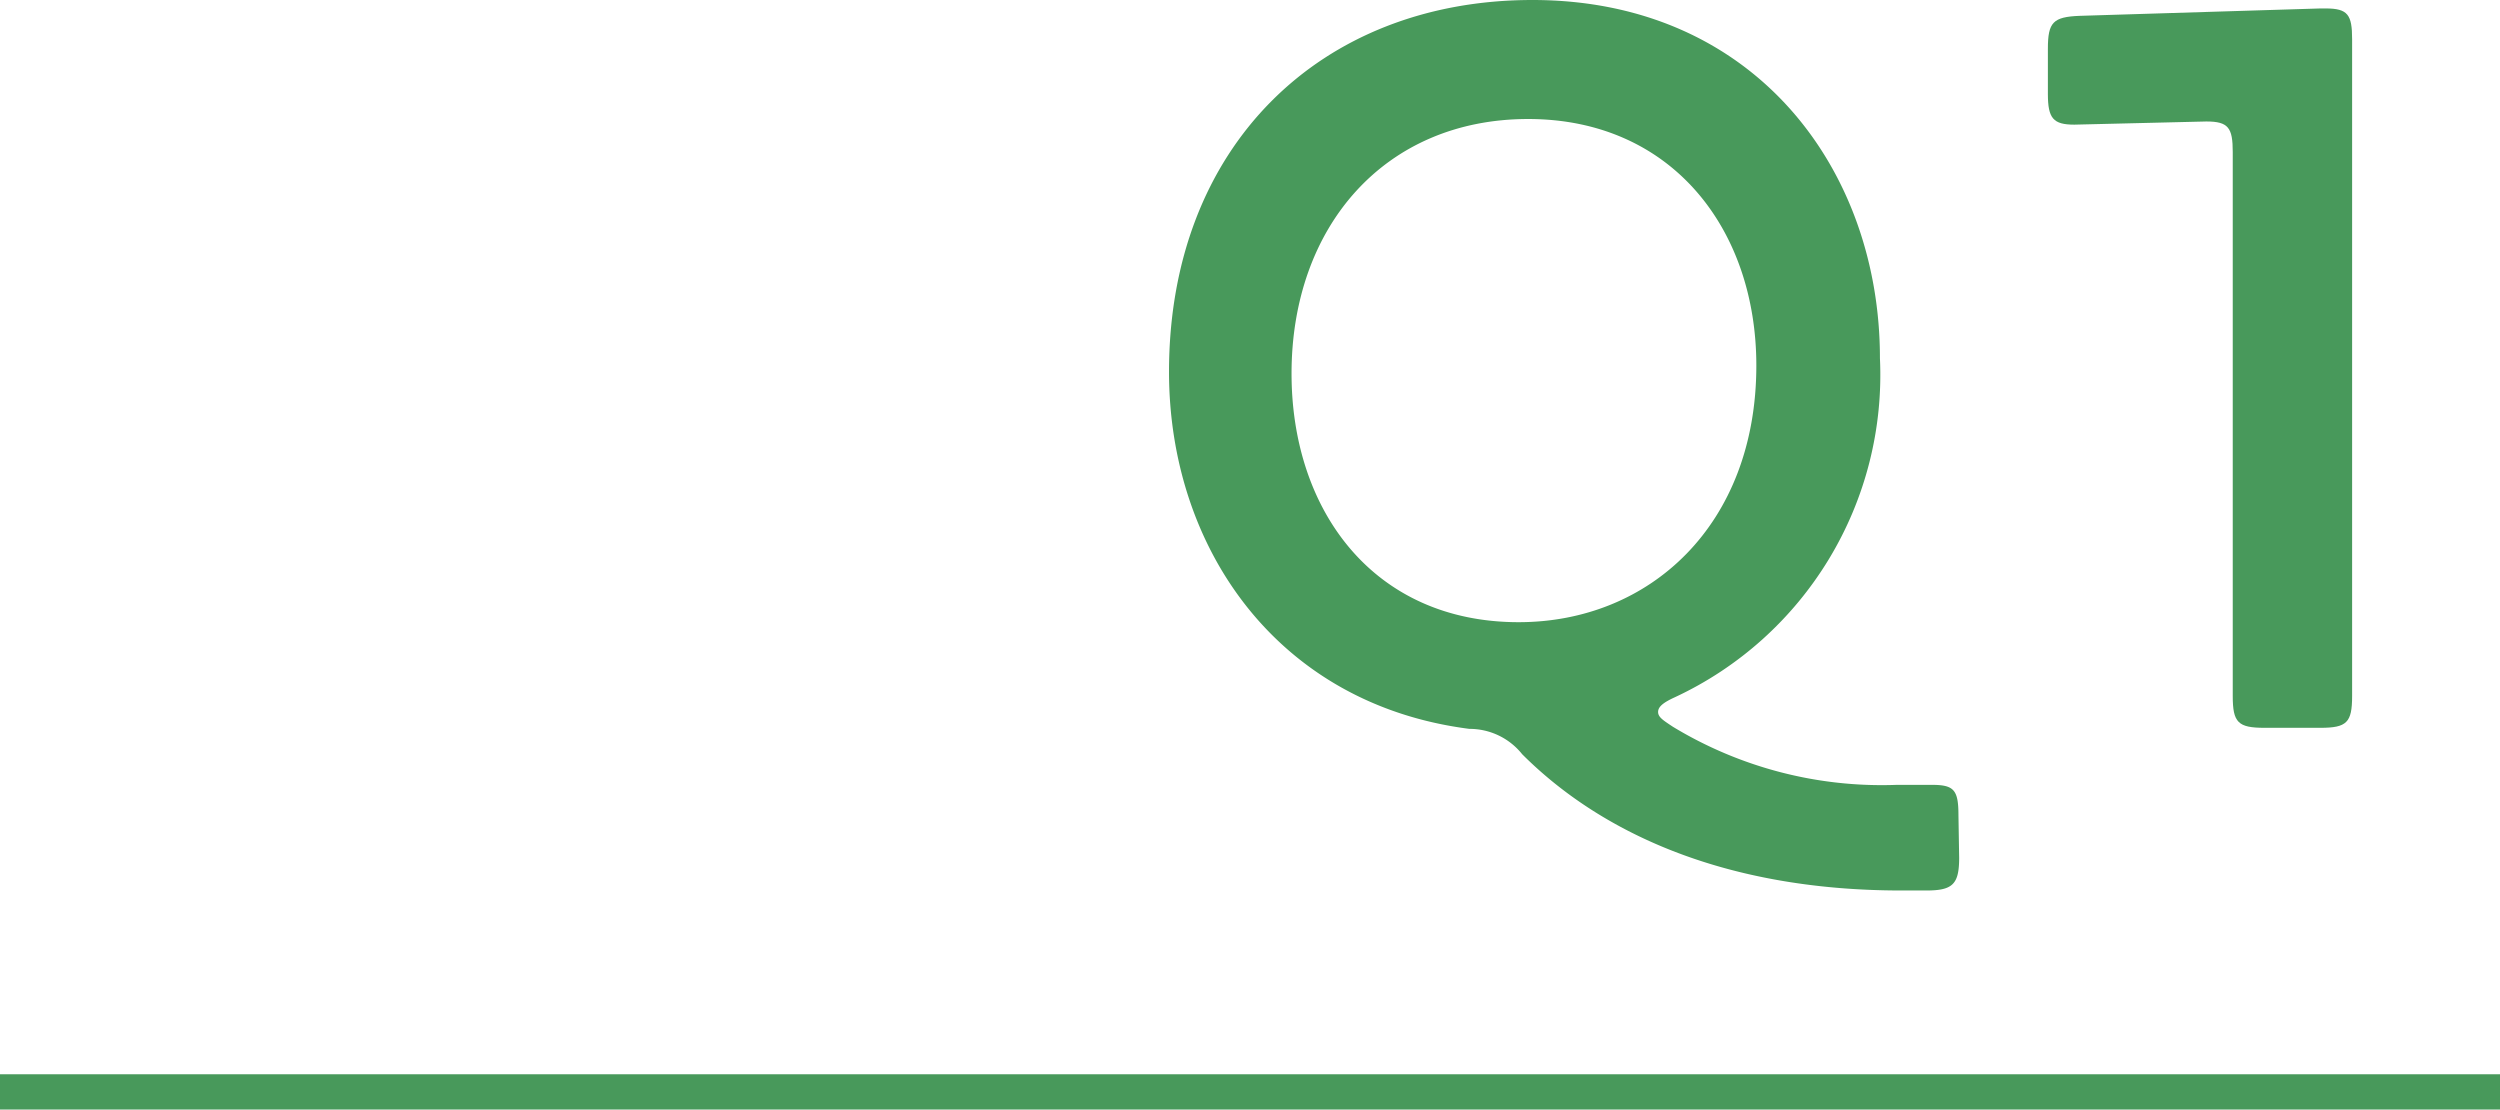
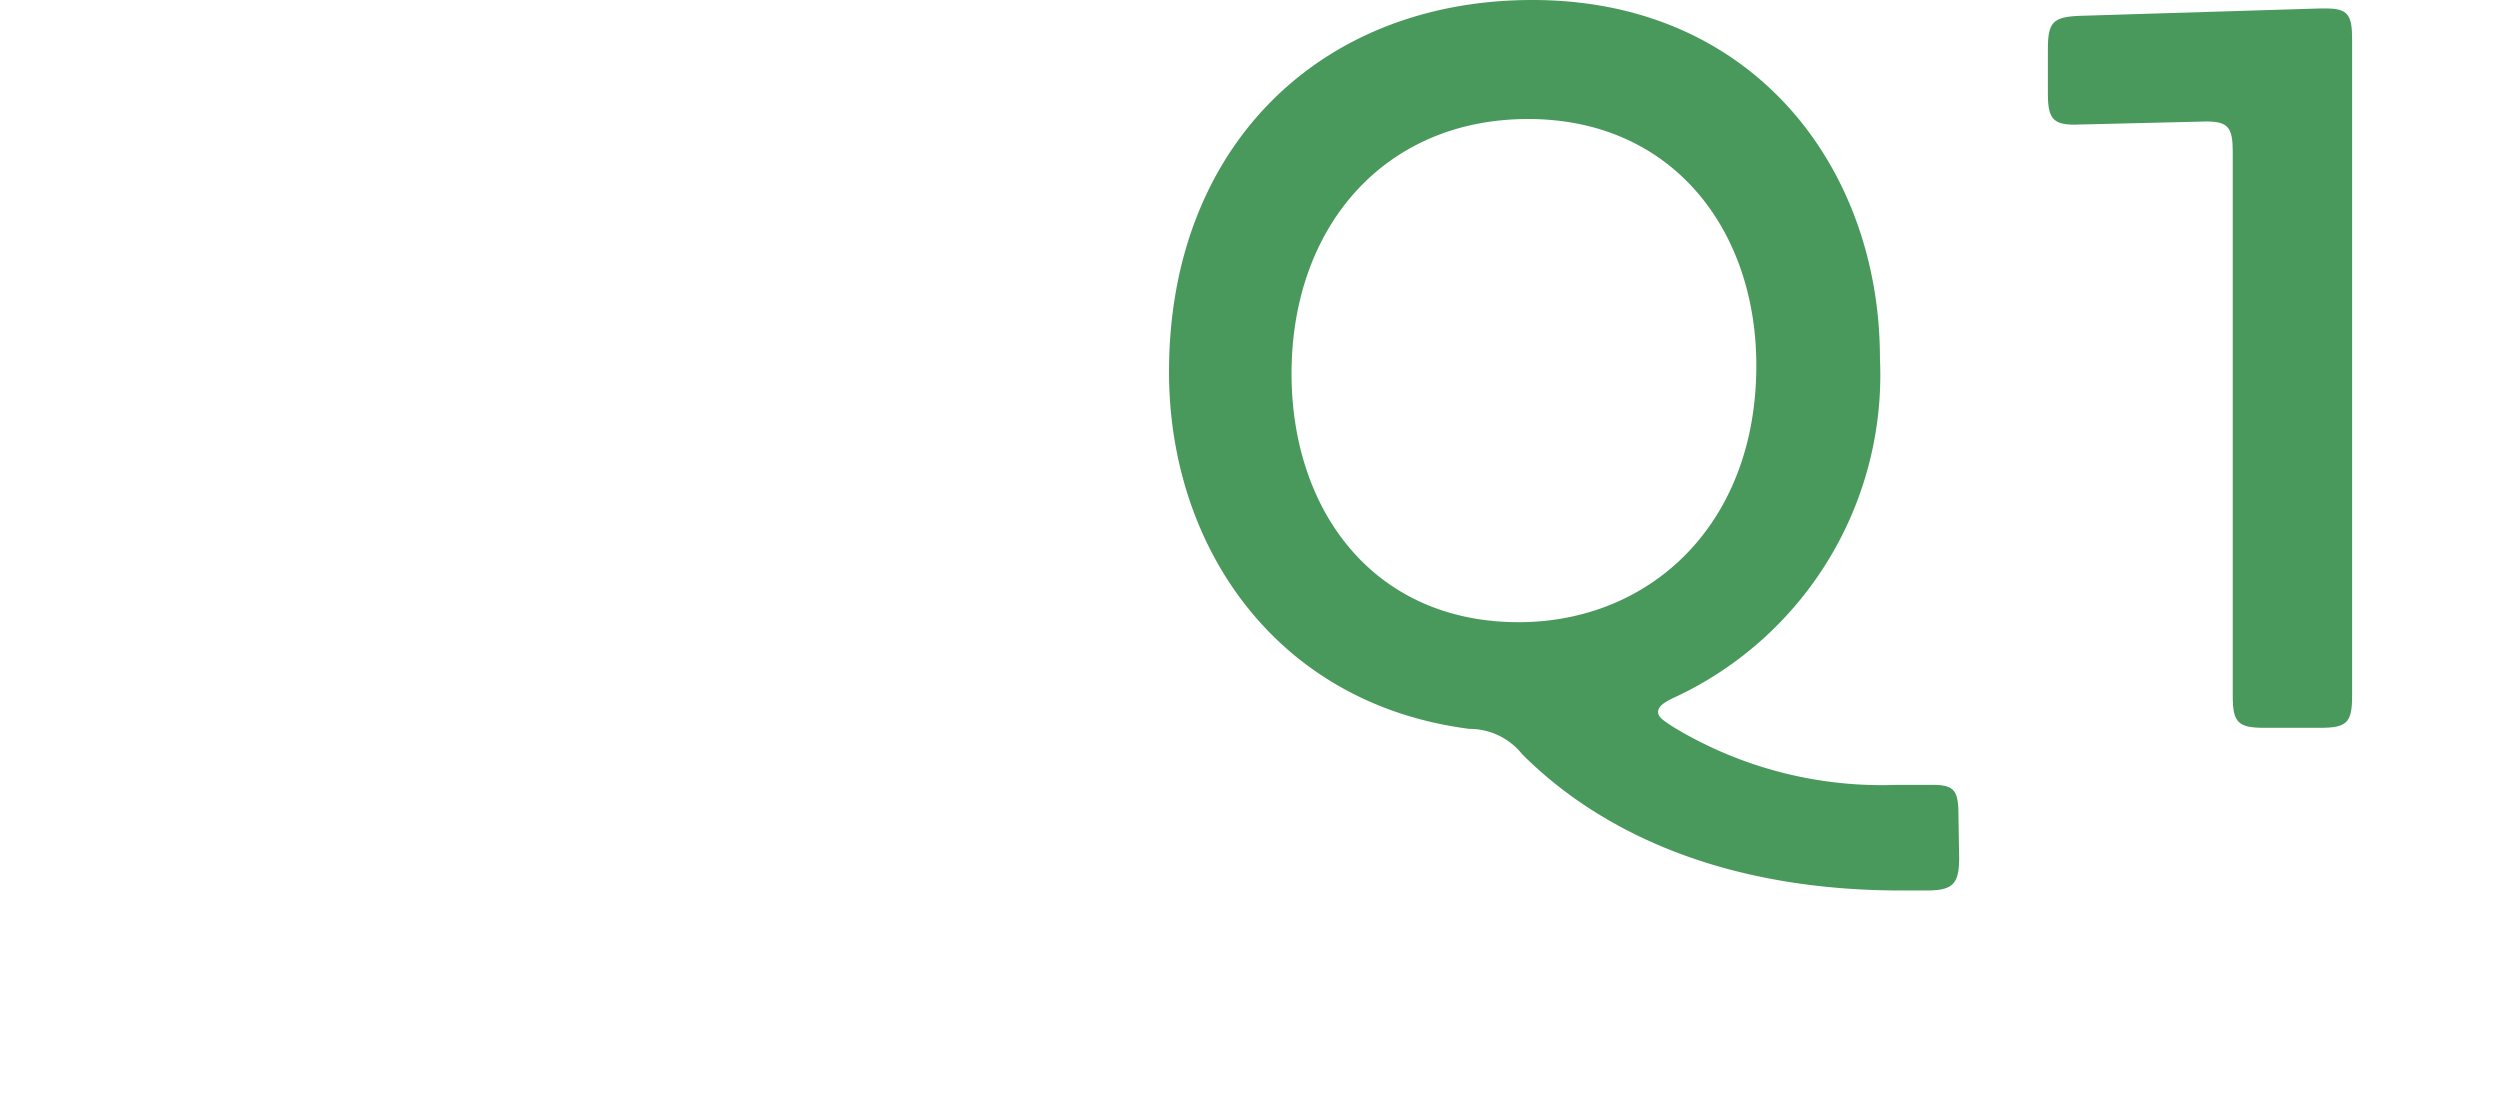
<svg xmlns="http://www.w3.org/2000/svg" viewBox="0 0 71 31.51">
  <defs>
    <style>.cls-1{fill:#48995b;}.cls-2{fill:none;stroke:#48995b;stroke-miterlimit:10;}</style>
  </defs>
  <title>img-activity-interview-q1</title>
  <g id="レイヤー_2" data-name="レイヤー 2">
    <g id="レイヤー_2-2" data-name="レイヤー 2">
      <path class="cls-1" d="M55.64,24.36c0,.75-.18.93-.93.93H54c-5.13,0-8.61-1.71-10.77-3.87a1.91,1.91,0,0,0-1.5-.72C36.26,20,33.2,15.54,33.2,10.56,33.2,4.17,37.49,0,43.52,0c6.3,0,9.87,4.8,9.87,10.17a10.1,10.1,0,0,1-5.82,9.63c-.33.15-.48.27-.48.42s.15.24.42.42a11.44,11.44,0,0,0,6.36,1.65c.42,0,.66,0,1,0,.63,0,.75.15.75.87ZM43.13,17.67c3.72,0,6.75-2.76,6.75-7.29,0-3.87-2.4-7-6.48-7s-6.72,3.06-6.72,7.23C36.68,14.49,39,17.67,43.13,17.67Z" />
-       <path class="cls-1" d="M66.8,19.77c0,.75-.15.9-.9.9H64.31c-.75,0-.9-.15-.9-.9V4.32c0-.69-.12-.87-.75-.87l-3.75.09c-.6,0-.75-.18-.75-.87V1.38c0-.75.15-.9.9-.93L65.9.24h.15c.63,0,.75.18.75.87Z" />
-       <line class="cls-2" y1="31.01" x2="71" y2="31.01" />
+       <path class="cls-1" d="M66.8,19.77c0,.75-.15.9-.9.9H64.31c-.75,0-.9-.15-.9-.9V4.32c0-.69-.12-.87-.75-.87l-3.75.09c-.6,0-.75-.18-.75-.87V1.38c0-.75.15-.9.9-.93L65.9.24h.15c.63,0,.75.18.75.87" />
    </g>
  </g>
</svg>